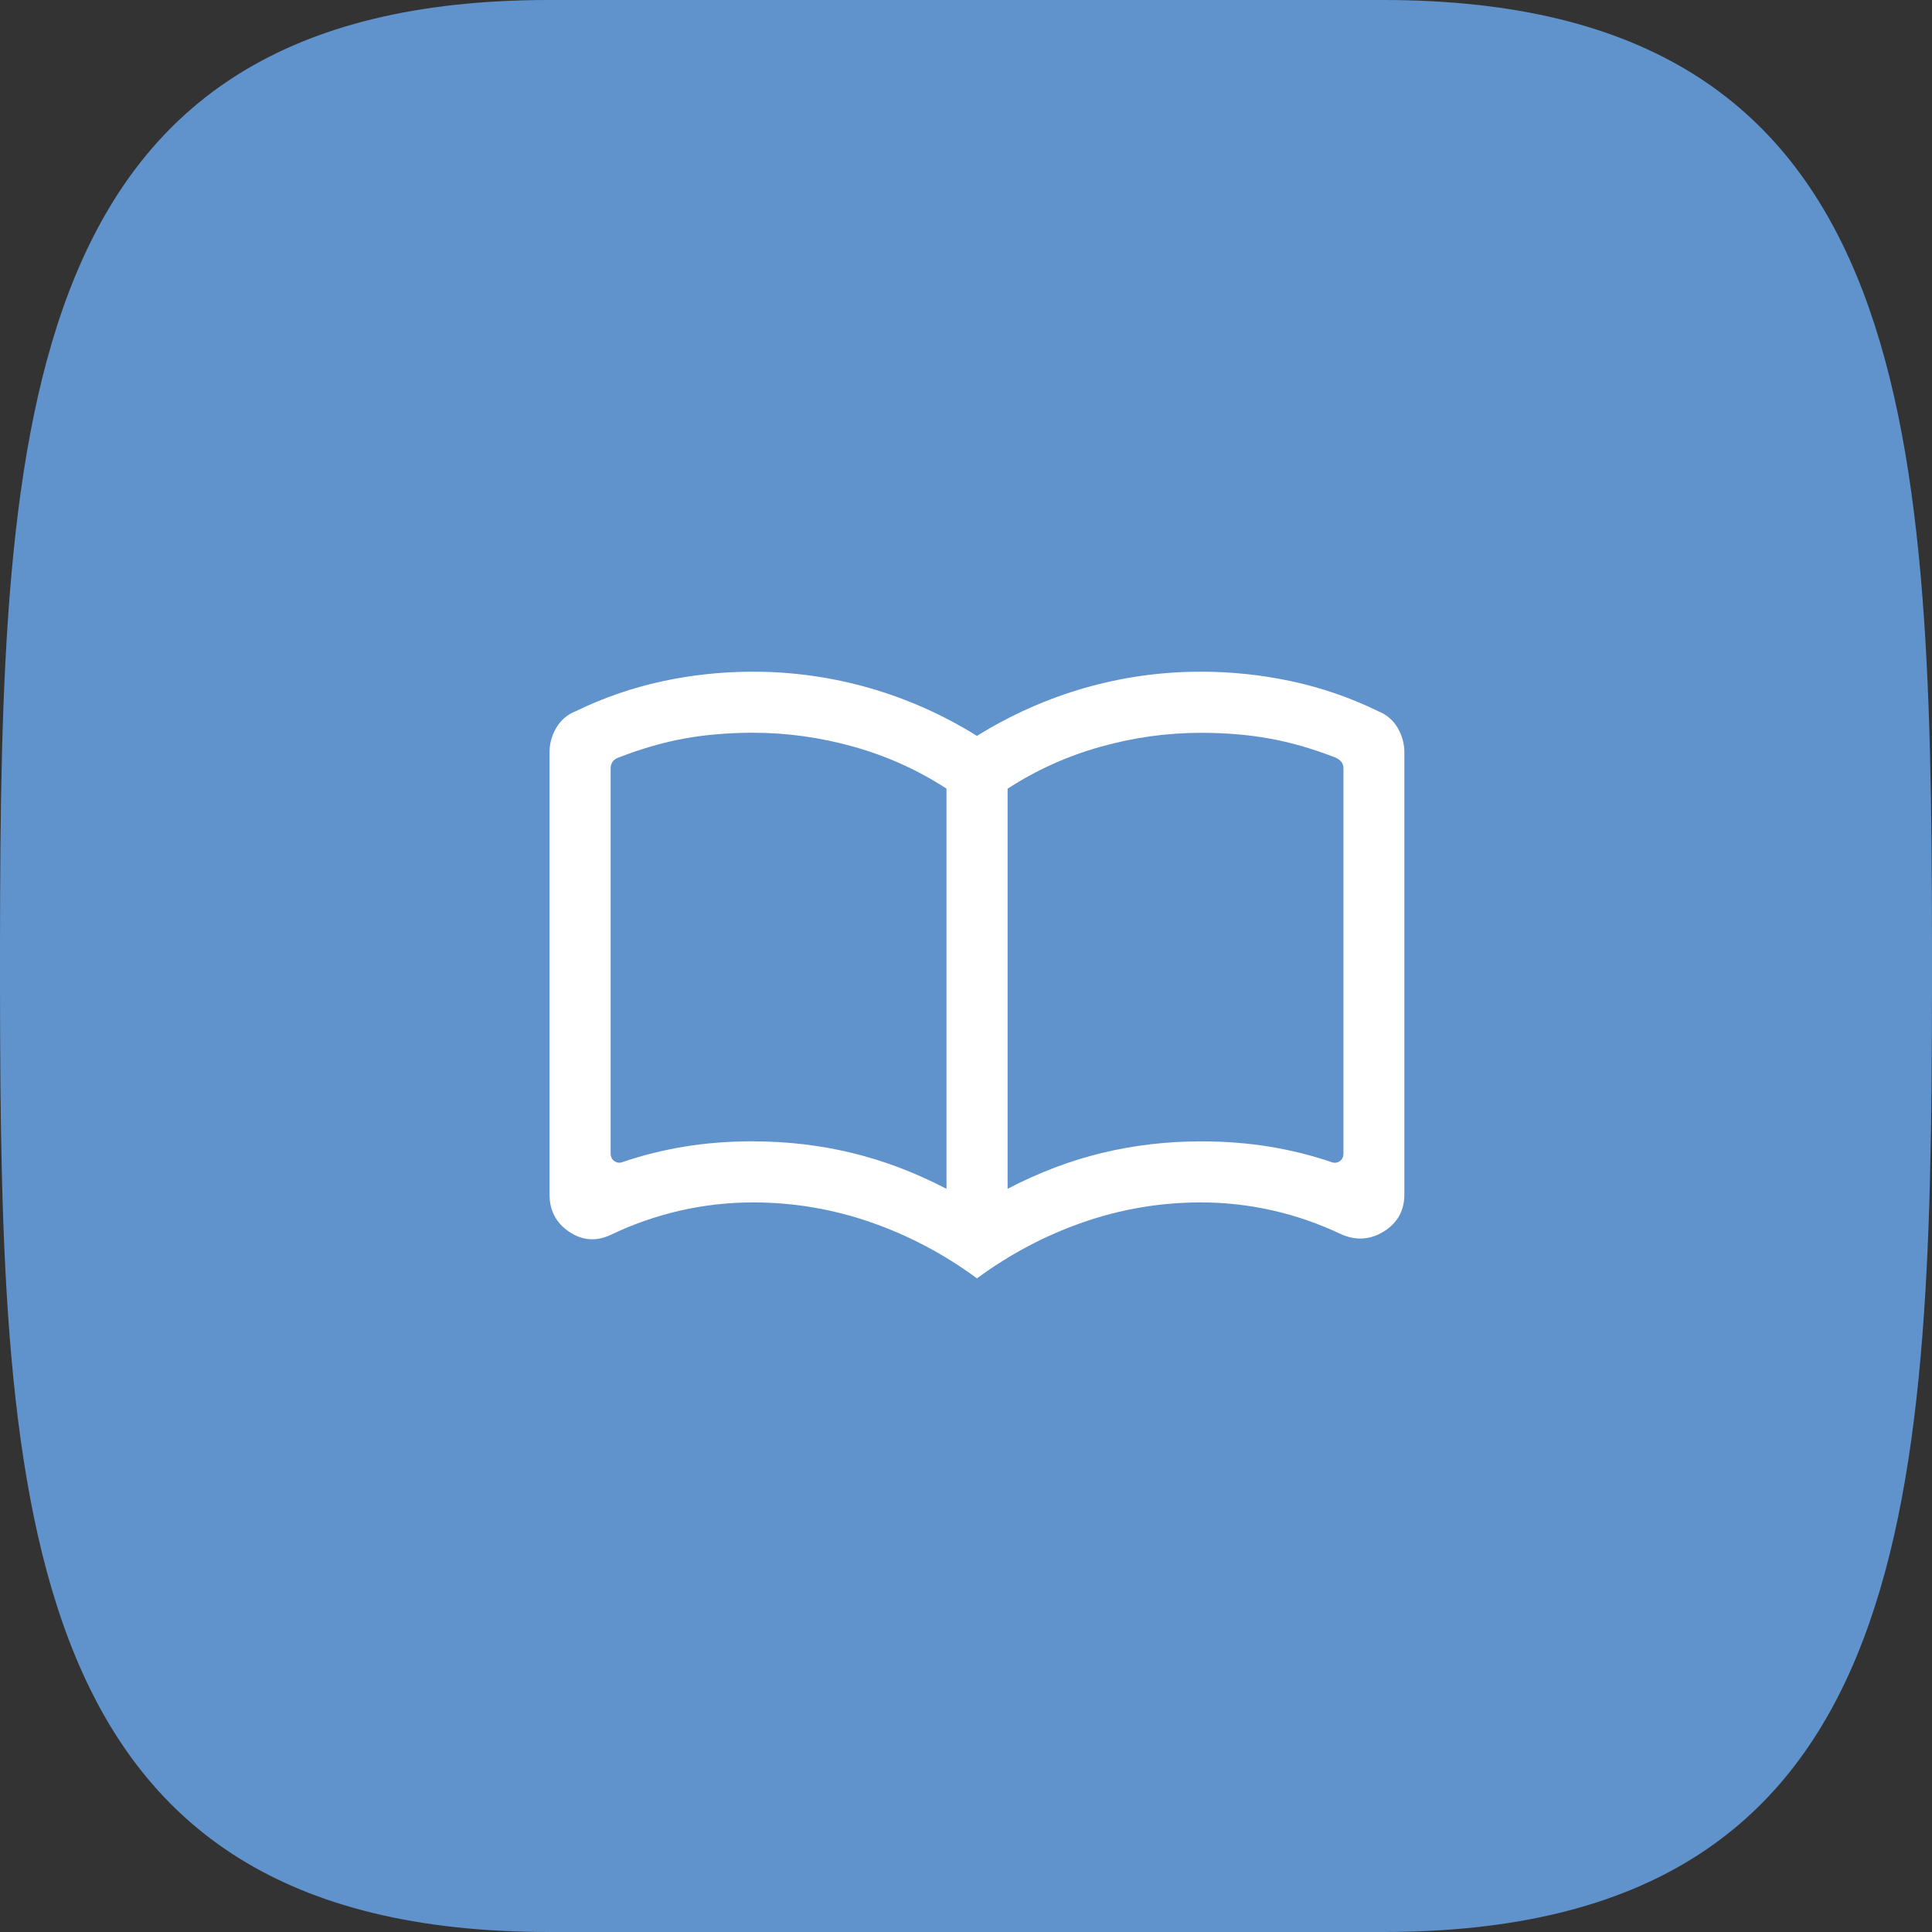
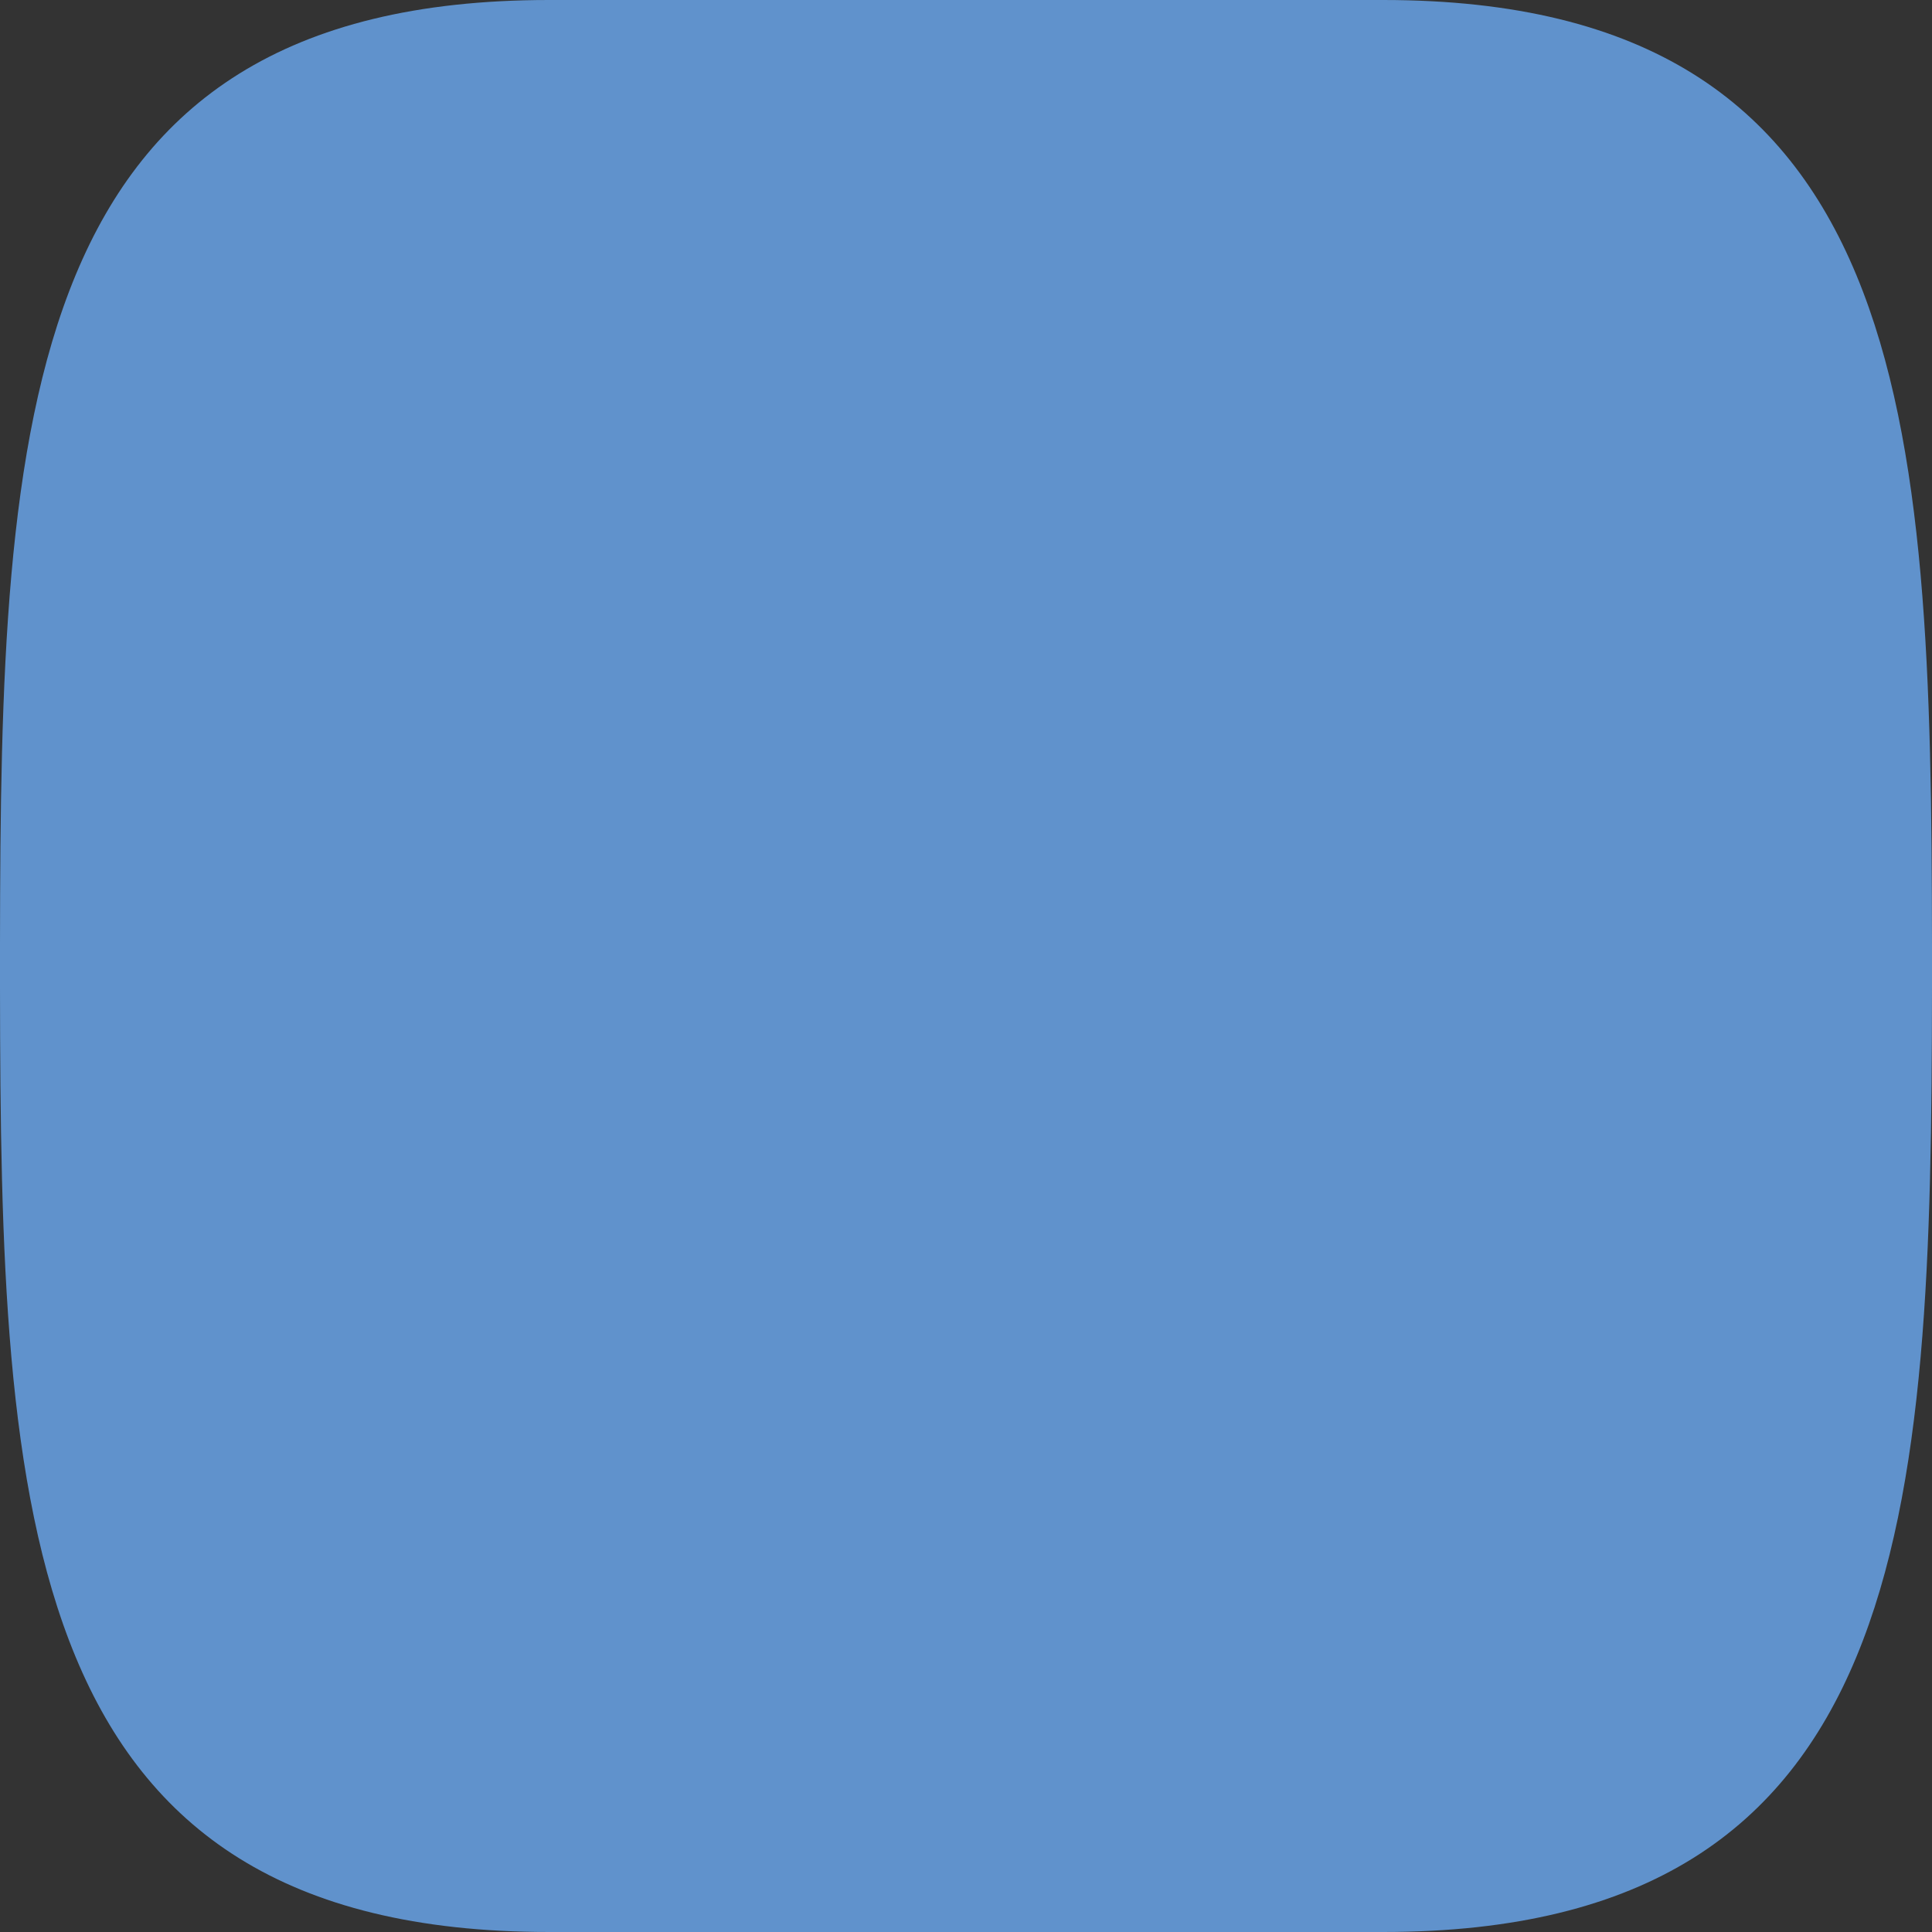
<svg xmlns="http://www.w3.org/2000/svg" id="Layer_2" data-name="Layer 2" viewBox="0 0 300 300">
  <rect x="0" y="0" width="300" height="300" fill="#333333" stroke="none" />
  <defs>
    <style>      .cls-1 {        fill: #fff;      }      .cls-2 {        fill: #6092cc;      }    </style>
  </defs>
  <g id="Layer_1-2" data-name="Layer 1">
    <g>
      <path class="cls-2" d="M300,150v-3.41c-.1-81.55-2.8-146.59-85.23-146.59H85.23C2.8,0,.1,65.05,0,146.59v6.82c.1,81.55,2.8,146.59,85.23,146.59H214.77c82.43,0,85.13-65.05,85.23-146.59v-3.41Z" />
-       <path class="cls-1" d="M116.94,177.23c5.24,0,10.33,.59,15.28,1.78,4.95,1.19,9.87,3.05,14.75,5.59v-62.14c-4.44-2.89-9.25-5.06-14.42-6.51-5.17-1.45-10.37-2.17-15.61-2.17-3.79,0-7.34,.3-10.63,.89-3.29,.6-6.68,1.57-10.16,2.92-.49,.16-.83,.4-1.03,.7-.2,.3-.3,.64-.3,1v59.78c0,.57,.2,.98,.61,1.25s.85,.29,1.34,.09c3-1.02,6.16-1.81,9.49-2.36,3.33-.55,6.89-.83,10.68-.83Zm39.51,7.37c4.88-2.54,9.79-4.4,14.75-5.59,4.95-1.19,10.04-1.78,15.28-1.78,3.79,0,7.35,.28,10.69,.83,3.33,.55,6.5,1.34,9.49,2.36,.49,.2,.93,.17,1.34-.09,.41-.26,.61-.68,.61-1.25v-59.78c0-.36-.1-.69-.3-.97-.2-.28-.55-.53-1.03-.73-3.48-1.35-6.86-2.33-10.16-2.92-3.29-.6-6.84-.89-10.63-.89-5.24,0-10.44,.72-15.61,2.17-5.17,1.45-9.98,3.62-14.42,6.51v62.14Zm-4.74,13.91c-5.1-3.76-10.6-6.67-16.5-8.72-5.9-2.05-11.99-3.08-18.27-3.08-3.86,0-7.65,.43-11.37,1.28-3.72,.86-7.31,2.11-10.76,3.77-2.25,1.04-4.4,.87-6.43-.49-2.03-1.37-3.05-3.3-3.05-5.8V116.84c0-1.36,.35-2.64,1.05-3.83s1.71-2.06,3.03-2.58c4.28-2.08,8.74-3.62,13.38-4.63,4.64-1,9.35-1.5,14.14-1.5,6.15,0,12.16,.84,18.03,2.52,5.87,1.68,11.45,4.16,16.74,7.45,5.29-3.28,10.87-5.76,16.74-7.45,5.87-1.68,11.88-2.52,18.03-2.52,4.79,0,9.5,.5,14.14,1.5,4.64,1,9.1,2.54,13.38,4.63,1.32,.53,2.33,1.39,3.03,2.58s1.05,2.47,1.05,3.83v68.63c0,2.5-1.06,4.42-3.17,5.74-2.12,1.32-4.34,1.47-6.67,.43-3.41-1.62-6.95-2.85-10.61-3.68-3.66-.83-7.38-1.25-11.15-1.25-6.28,0-12.37,1.03-18.27,3.08-5.9,2.05-11.4,4.96-16.5,8.72Z" />
    </g>
  </g>
</svg>